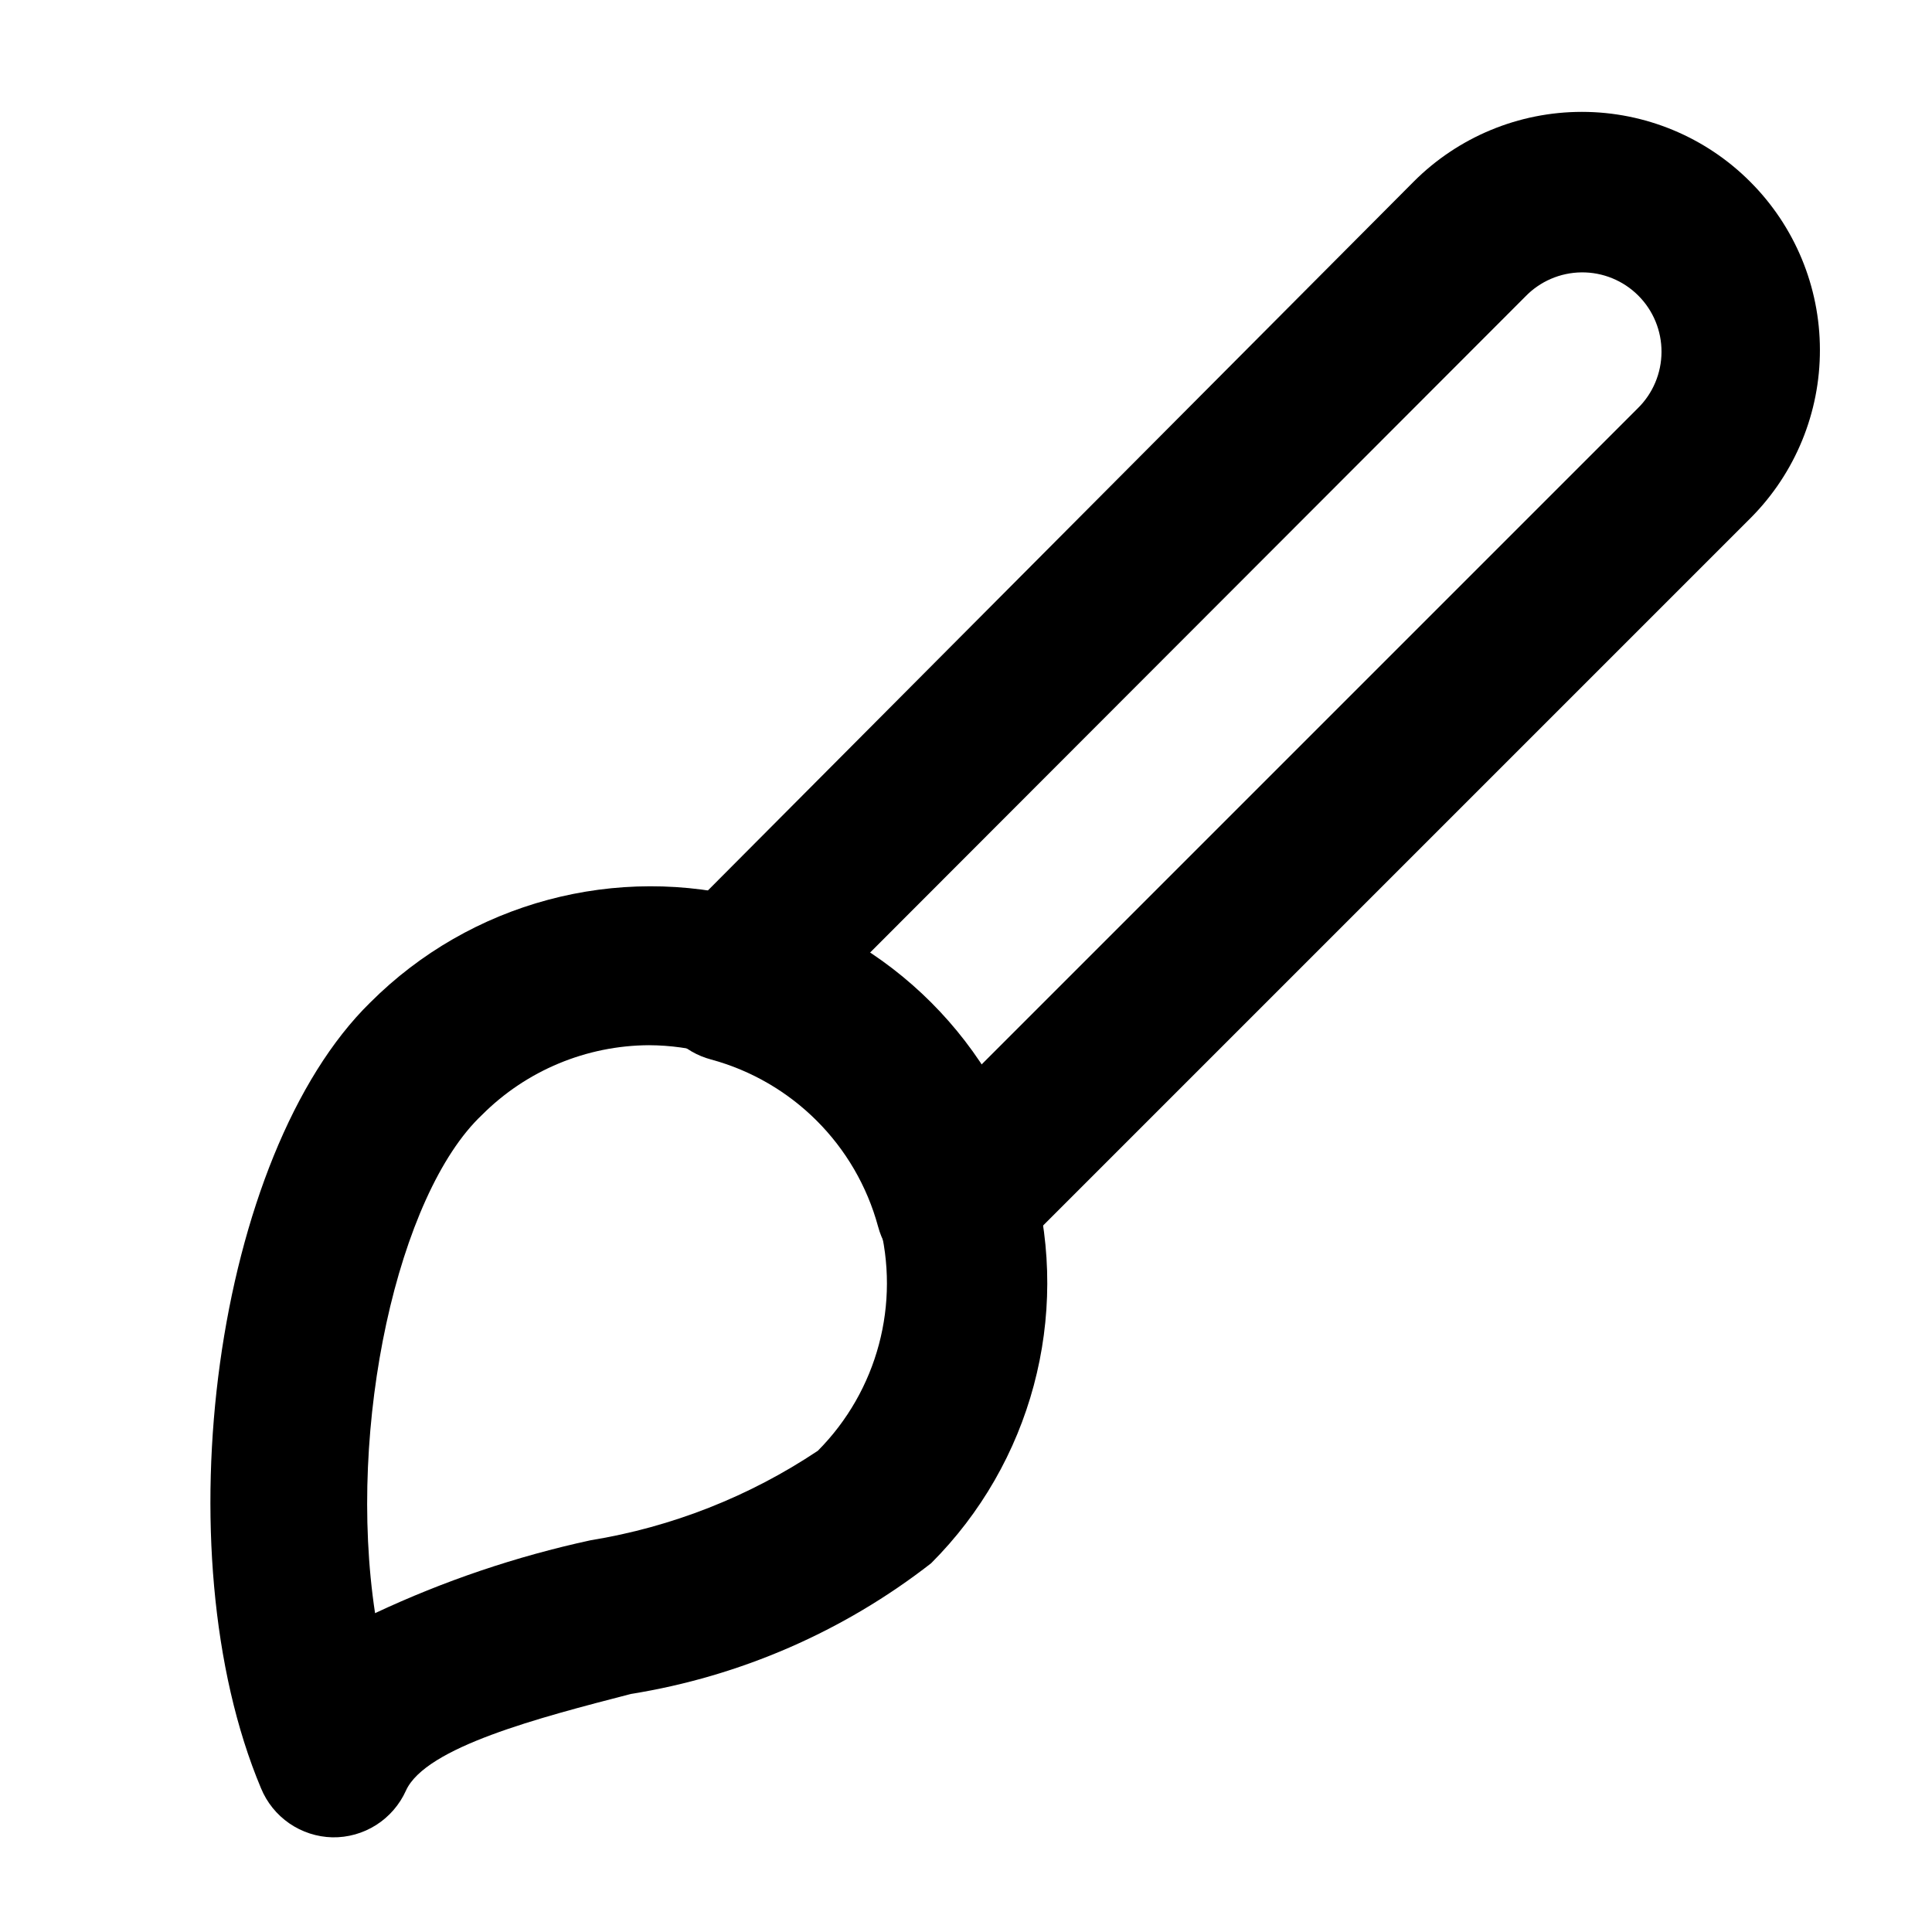
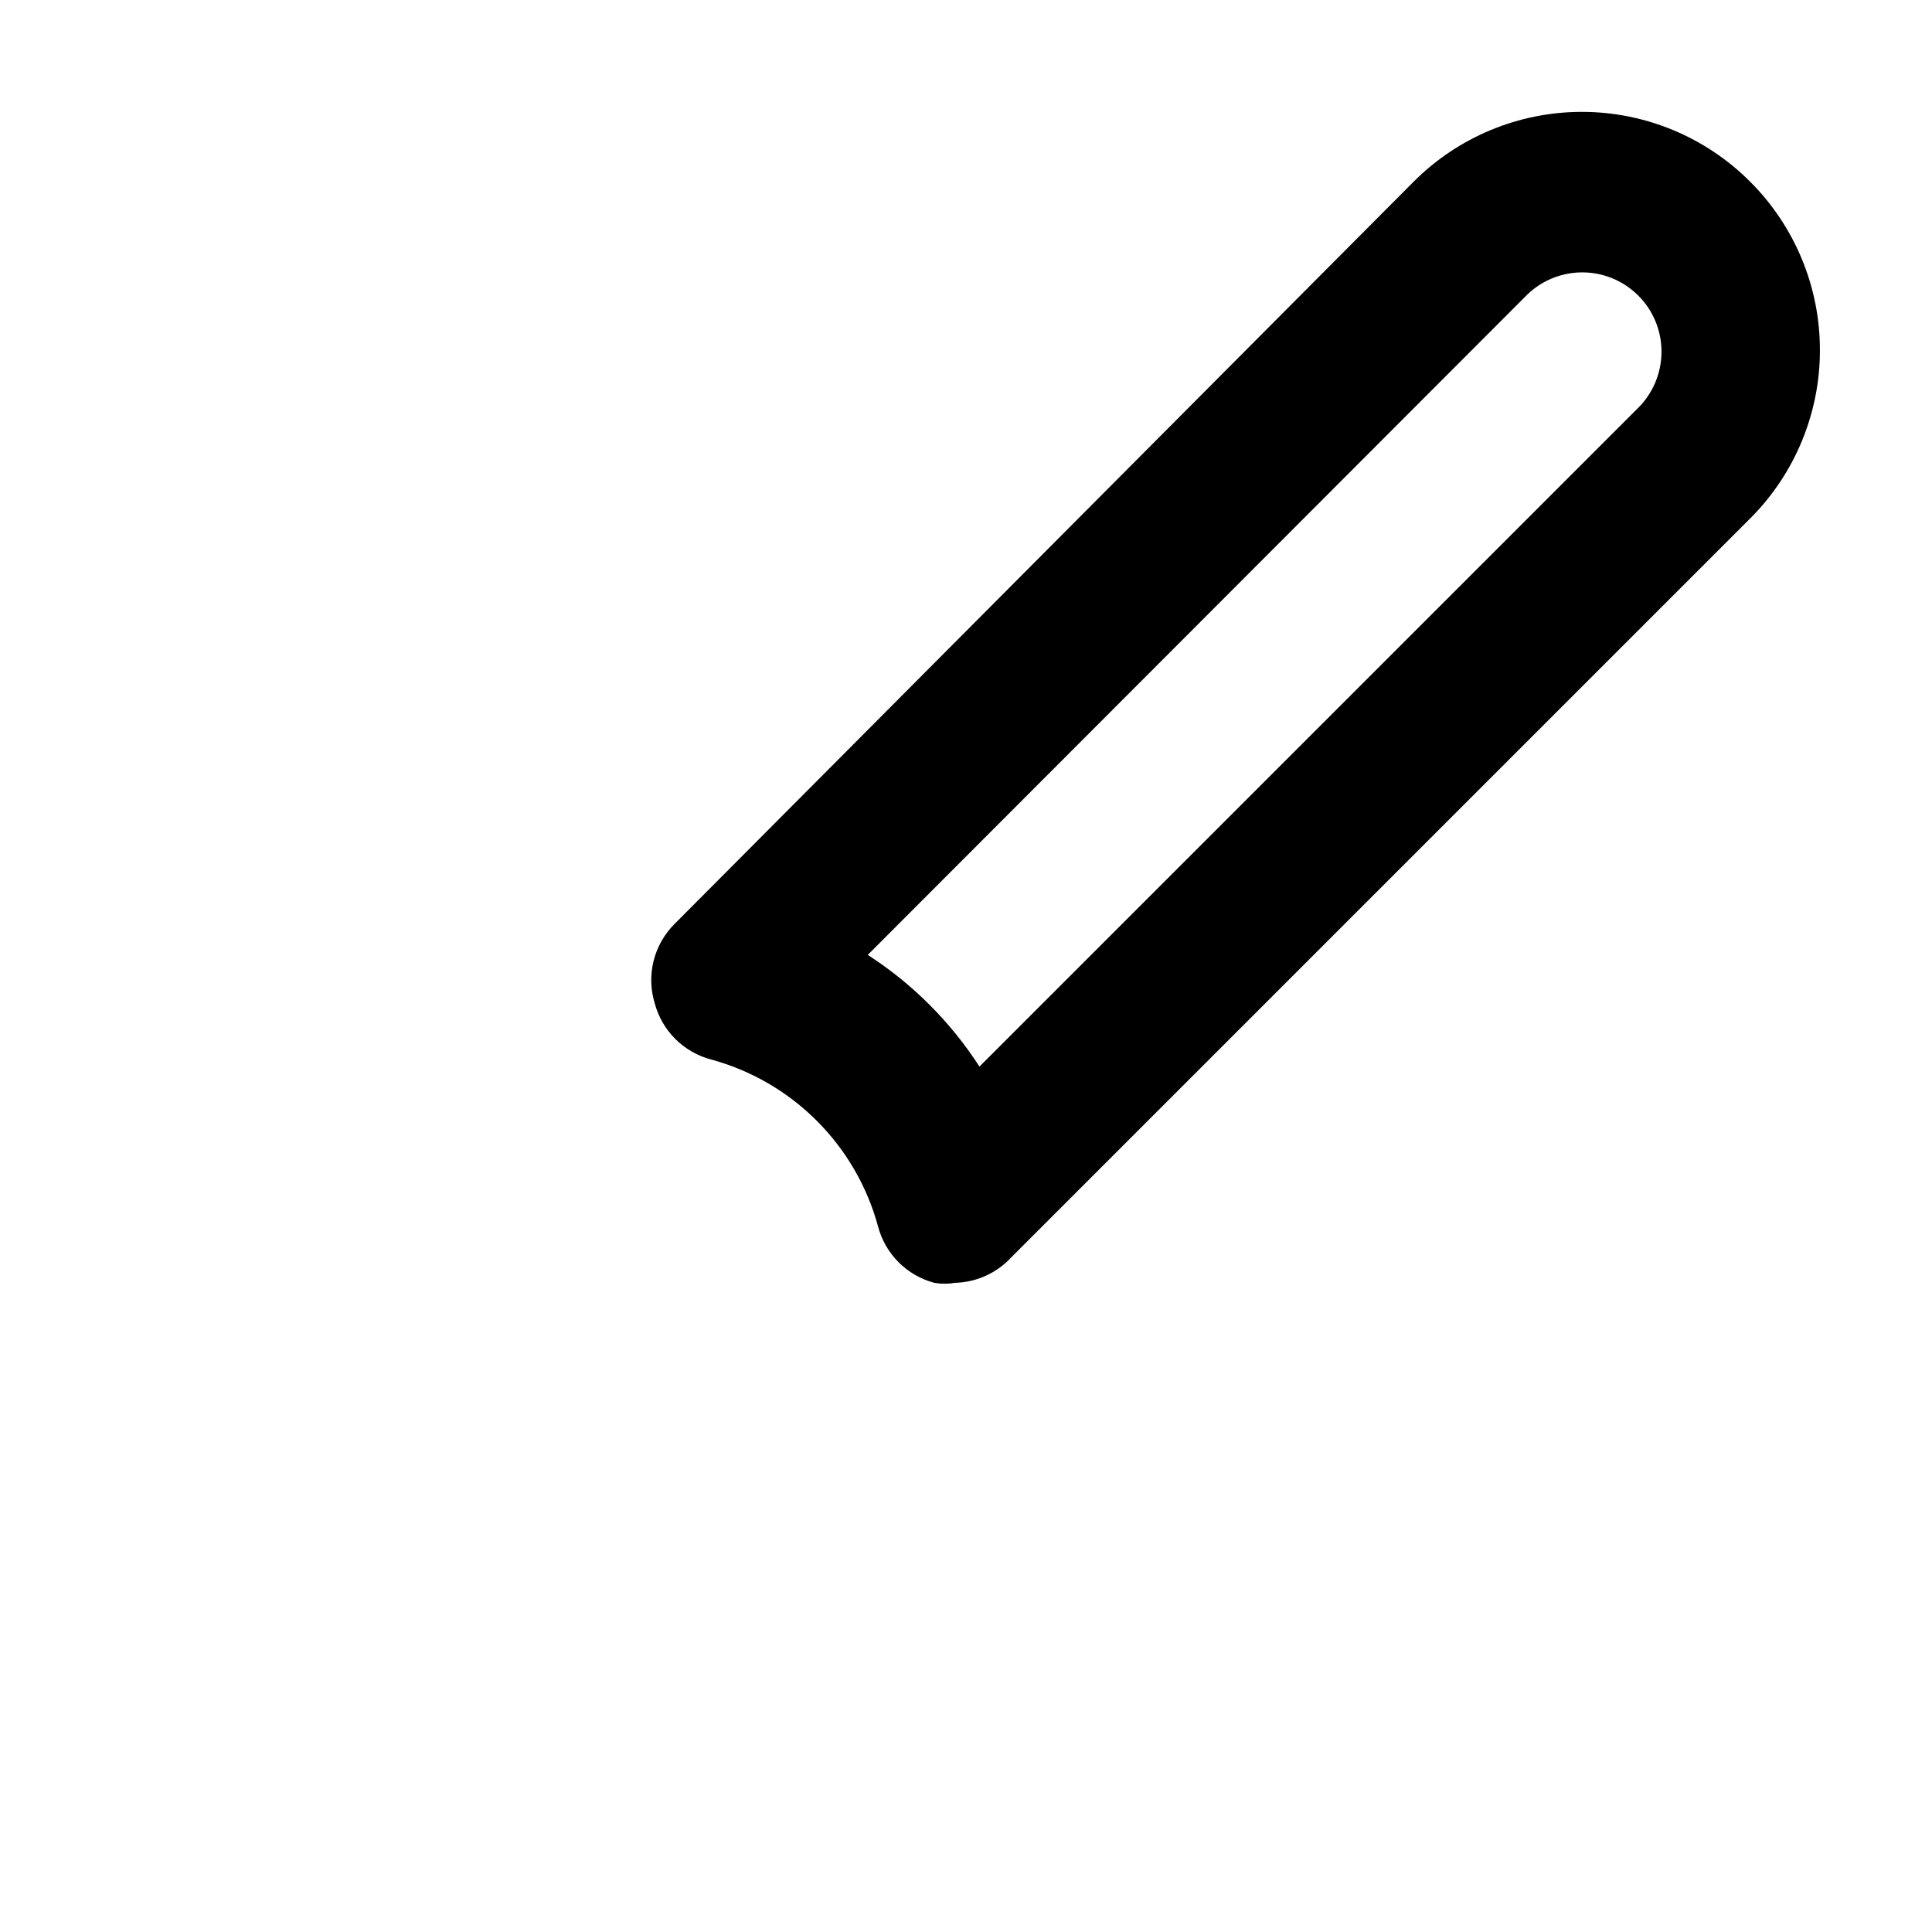
<svg xmlns="http://www.w3.org/2000/svg" fill="#000000" width="800px" height="800px" version="1.1" viewBox="144 144 512 512">
  <g>
-     <path d="m397.06 483.96c-1.805 0.32-3.652 0.32-5.457 0-3.578-0.949-6.84-2.828-9.457-5.445-2.617-2.617-4.496-5.879-5.445-9.457-5.856-21.582-22.715-38.441-44.297-44.293-3.574-0.949-6.84-2.828-9.457-5.445-2.617-2.617-4.496-5.883-5.445-9.461-1.113-3.644-1.215-7.523-0.289-11.223 0.926-3.699 2.84-7.074 5.535-9.77l195.86-196.7c11.816-11.855 27.867-18.52 44.605-18.52 16.742 0 32.793 6.664 44.609 18.52 11.812 11.801 18.457 27.809 18.473 44.504 0.043 16.668-6.527 32.672-18.262 44.504l-196.07 196.07c-3.856 4.16-9.234 6.582-14.906 6.715zm-23.09-86.906c11.852 7.656 21.941 17.746 29.598 29.602l174.45-174.45c4.008-3.926 6.273-9.293 6.297-14.906 0.035-5.625-2.191-11.031-6.18-15-3.988-3.973-9.402-6.176-15.027-6.117s-10.996 2.371-14.898 6.426z" />
-     <path d="m232.06 630.91c-4.074-0.102-8.027-1.387-11.383-3.695-3.356-2.312-5.965-5.551-7.512-9.32-26.449-62.977-12.176-167.94 28.969-208.24v0.004c26.551-26.551 65.246-36.918 101.51-27.203 36.27 9.719 64.598 38.047 74.312 74.312 9.719 36.27-0.648 74.965-27.199 101.51-23.18 18.062-50.547 29.977-79.559 34.637-24.352 6.297-54.371 14.066-59.617 25.609v0.004c-1.688 3.746-4.434 6.918-7.902 9.121-3.473 2.203-7.512 3.336-11.621 3.262zm83.969-209.92c-16.625 0.07-32.547 6.707-44.293 18.473-22.25 20.992-35.895 82.289-28.34 132.04 18.246-8.562 37.398-15.039 57.098-19.312 21.547-3.508 42.094-11.598 60.246-23.723 15.805-15.902 21.961-39.008 16.164-60.664-5.789-21.664-22.656-38.613-44.293-44.504-5.398-1.504-10.977-2.281-16.582-2.309z" />
+     <path d="m397.06 483.96c-1.805 0.32-3.652 0.32-5.457 0-3.578-0.949-6.84-2.828-9.457-5.445-2.617-2.617-4.496-5.879-5.445-9.457-5.856-21.582-22.715-38.441-44.297-44.293-3.574-0.949-6.84-2.828-9.457-5.445-2.617-2.617-4.496-5.883-5.445-9.461-1.113-3.644-1.215-7.523-0.289-11.223 0.926-3.699 2.84-7.074 5.535-9.77l195.86-196.7c11.816-11.855 27.867-18.52 44.605-18.52 16.742 0 32.793 6.664 44.609 18.52 11.812 11.801 18.457 27.809 18.473 44.504 0.043 16.668-6.527 32.672-18.262 44.504l-196.07 196.07c-3.856 4.16-9.234 6.582-14.906 6.715m-23.09-86.906c11.852 7.656 21.941 17.746 29.598 29.602l174.45-174.45c4.008-3.926 6.273-9.293 6.297-14.906 0.035-5.625-2.191-11.031-6.18-15-3.988-3.973-9.402-6.176-15.027-6.117s-10.996 2.371-14.898 6.426z" />
  </g>
</svg>